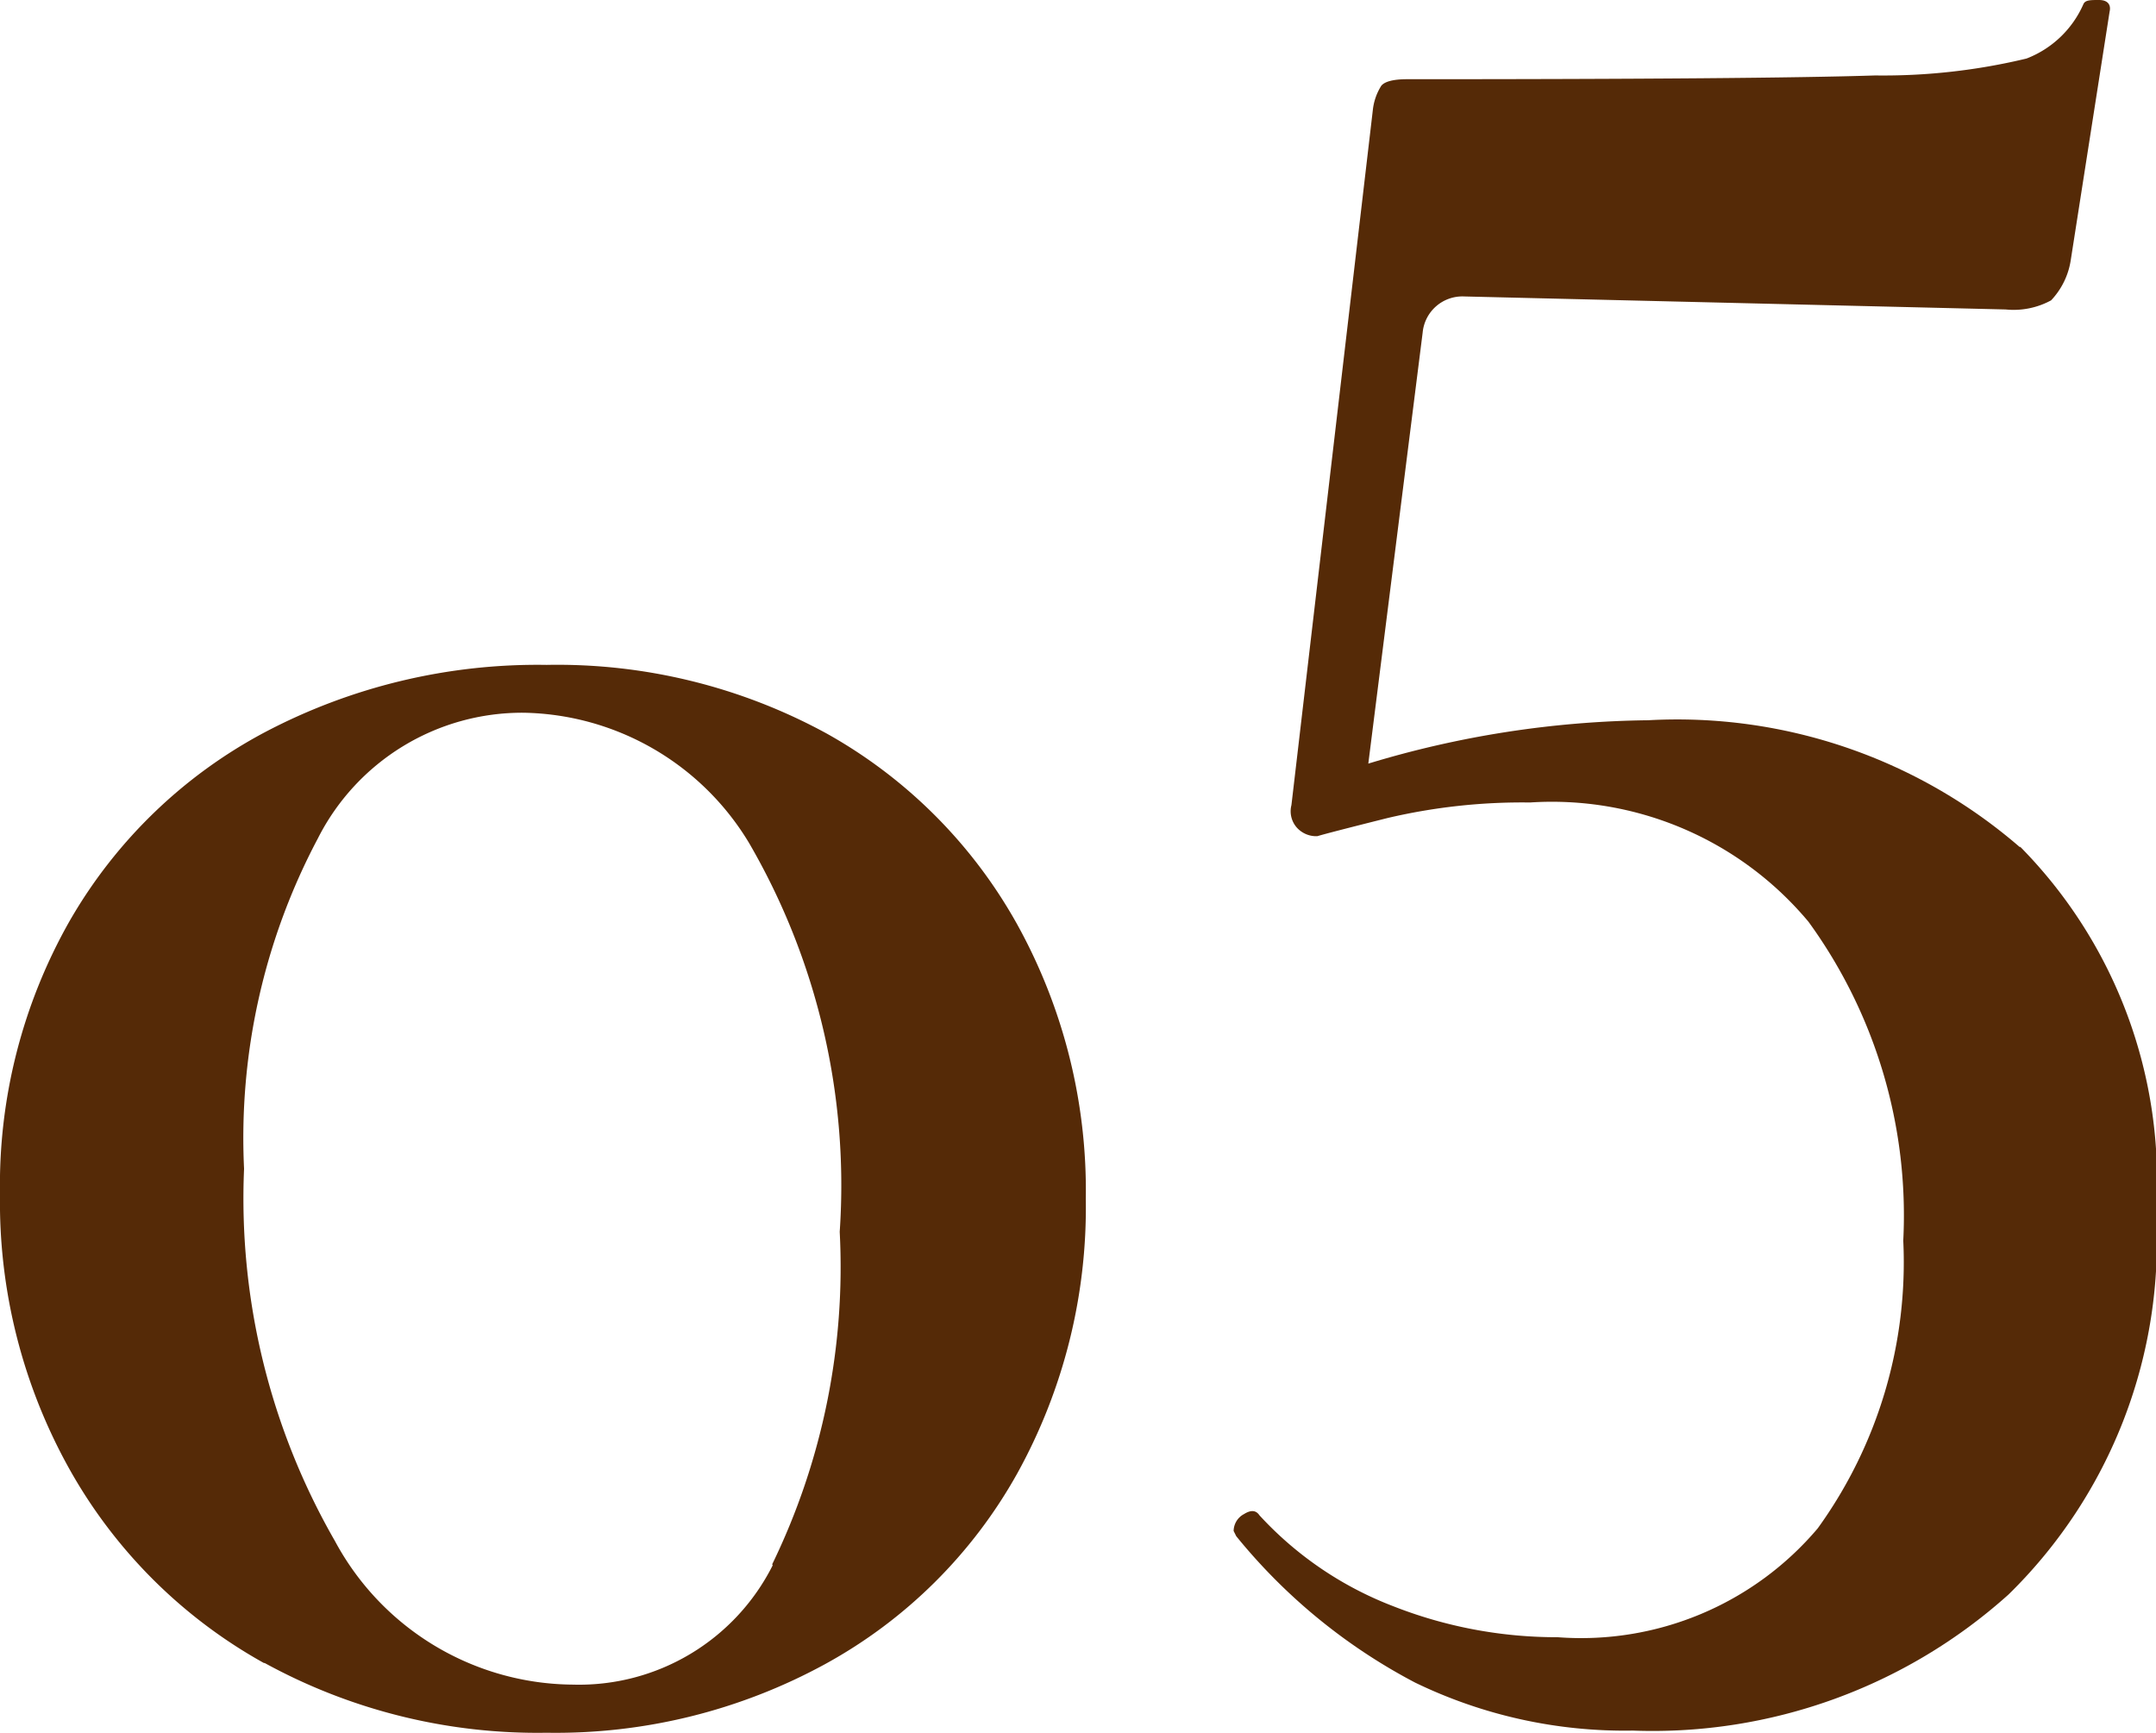
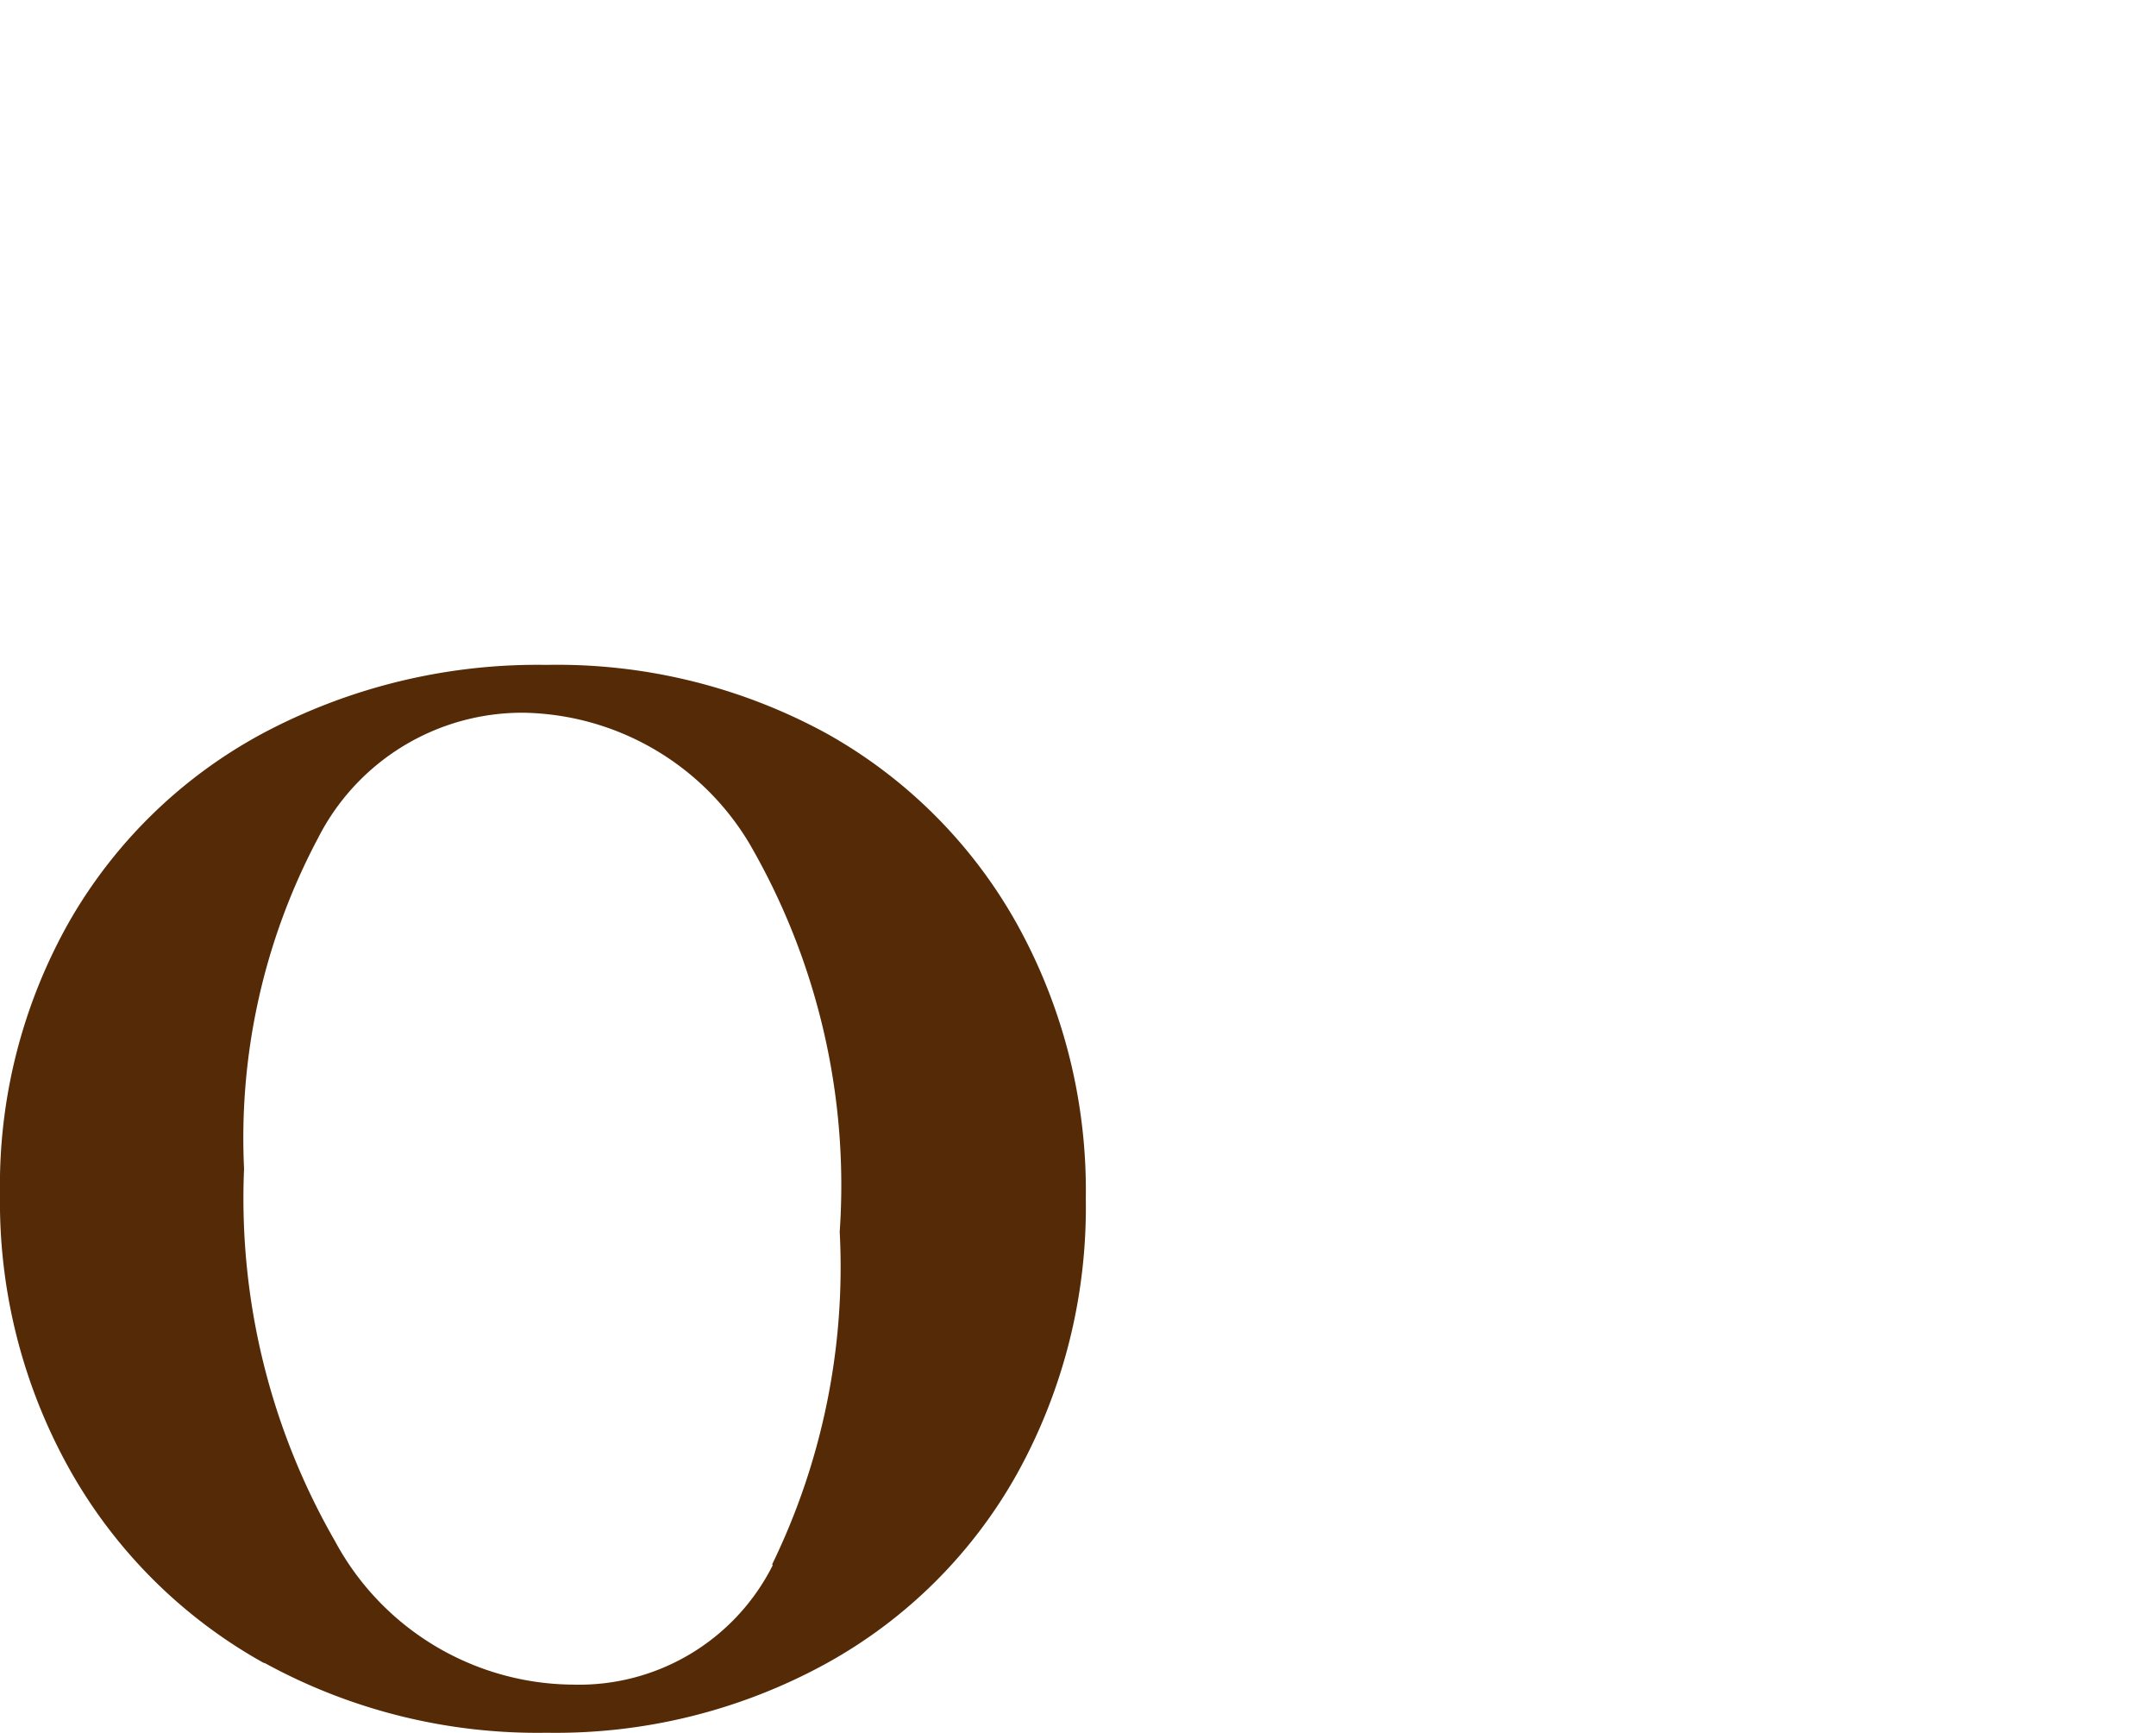
<svg xmlns="http://www.w3.org/2000/svg" width="14.92" height="11.991" viewBox="0 0 14.92 11.991">
  <g id="グループ_291" data-name="グループ 291" transform="translate(-1876 -253)">
    <path id="パス_396" data-name="パス 396" d="M1.829,11.507A3.477,3.477,0,0,1,.484,10.17,3.789,3.789,0,0,1,0,8.261,3.7,3.7,0,0,1,.484,6.368a3.392,3.392,0,0,1,1.345-1.3A4.048,4.048,0,0,1,3.783,4.6a3.889,3.889,0,0,1,1.938.475A3.414,3.414,0,0,1,7.039,6.395a3.8,3.8,0,0,1,.475,1.9,3.8,3.8,0,0,1-.475,1.9,3.381,3.381,0,0,1-1.327,1.317,3.89,3.89,0,0,1-1.929.476,3.927,3.927,0,0,1-1.954-.484m3.515-.682a4.7,4.7,0,0,0,.467-2.3,4.711,4.711,0,0,0-.628-2.691,1.857,1.857,0,0,0-1.561-.9A1.585,1.585,0,0,0,2.2,5.8a4.42,4.42,0,0,0-.511,2.286,4.752,4.752,0,0,0,.628,2.574,1.885,1.885,0,0,0,1.649.995,1.5,1.5,0,0,0,1.381-.825" transform="translate(1876 253)" fill="#552a07" />
-     <path id="パス_397" data-name="パス 397" d="M13.979,5.857a3.286,3.286,0,0,1,.941,2.529A3.414,3.414,0,0,1,13.9,11.031a3.684,3.684,0,0,1-2.6.942,3.324,3.324,0,0,1-1.507-.332,3.964,3.964,0,0,1-1.238-1.013l-.018-.036a.134.134,0,0,1,.072-.117c.048-.03.083-.027.107.009a2.445,2.445,0,0,0,.924.628,3.093,3.093,0,0,0,1.139.215,2.145,2.145,0,0,0,1.8-.753,3.143,3.143,0,0,0,.592-1.991,3.454,3.454,0,0,0-.656-2.206,2.313,2.313,0,0,0-1.927-.825,4.076,4.076,0,0,0-.988.108q-.43.108-.483.125a.18.18,0,0,1-.145-.062.171.171,0,0,1-.035-.153L9.5.764A.393.393,0,0,1,9.559.593c.024-.029.083-.045.179-.045q2.44,0,3.238-.026A4.247,4.247,0,0,0,14.024.405a.708.708,0,0,0,.394-.377C14.431,0,14.466,0,14.526,0s.084.033.073.08L14.33,1.8a.518.518,0,0,1-.136.278.543.543,0,0,1-.314.063l-3.748-.09a.276.276,0,0,0-.287.251L9.469,5.283a6.919,6.919,0,0,1,1.937-.3,3.624,3.624,0,0,1,2.573.879" transform="translate(1876 253)" fill="#552a07" />
  </g>
</svg>